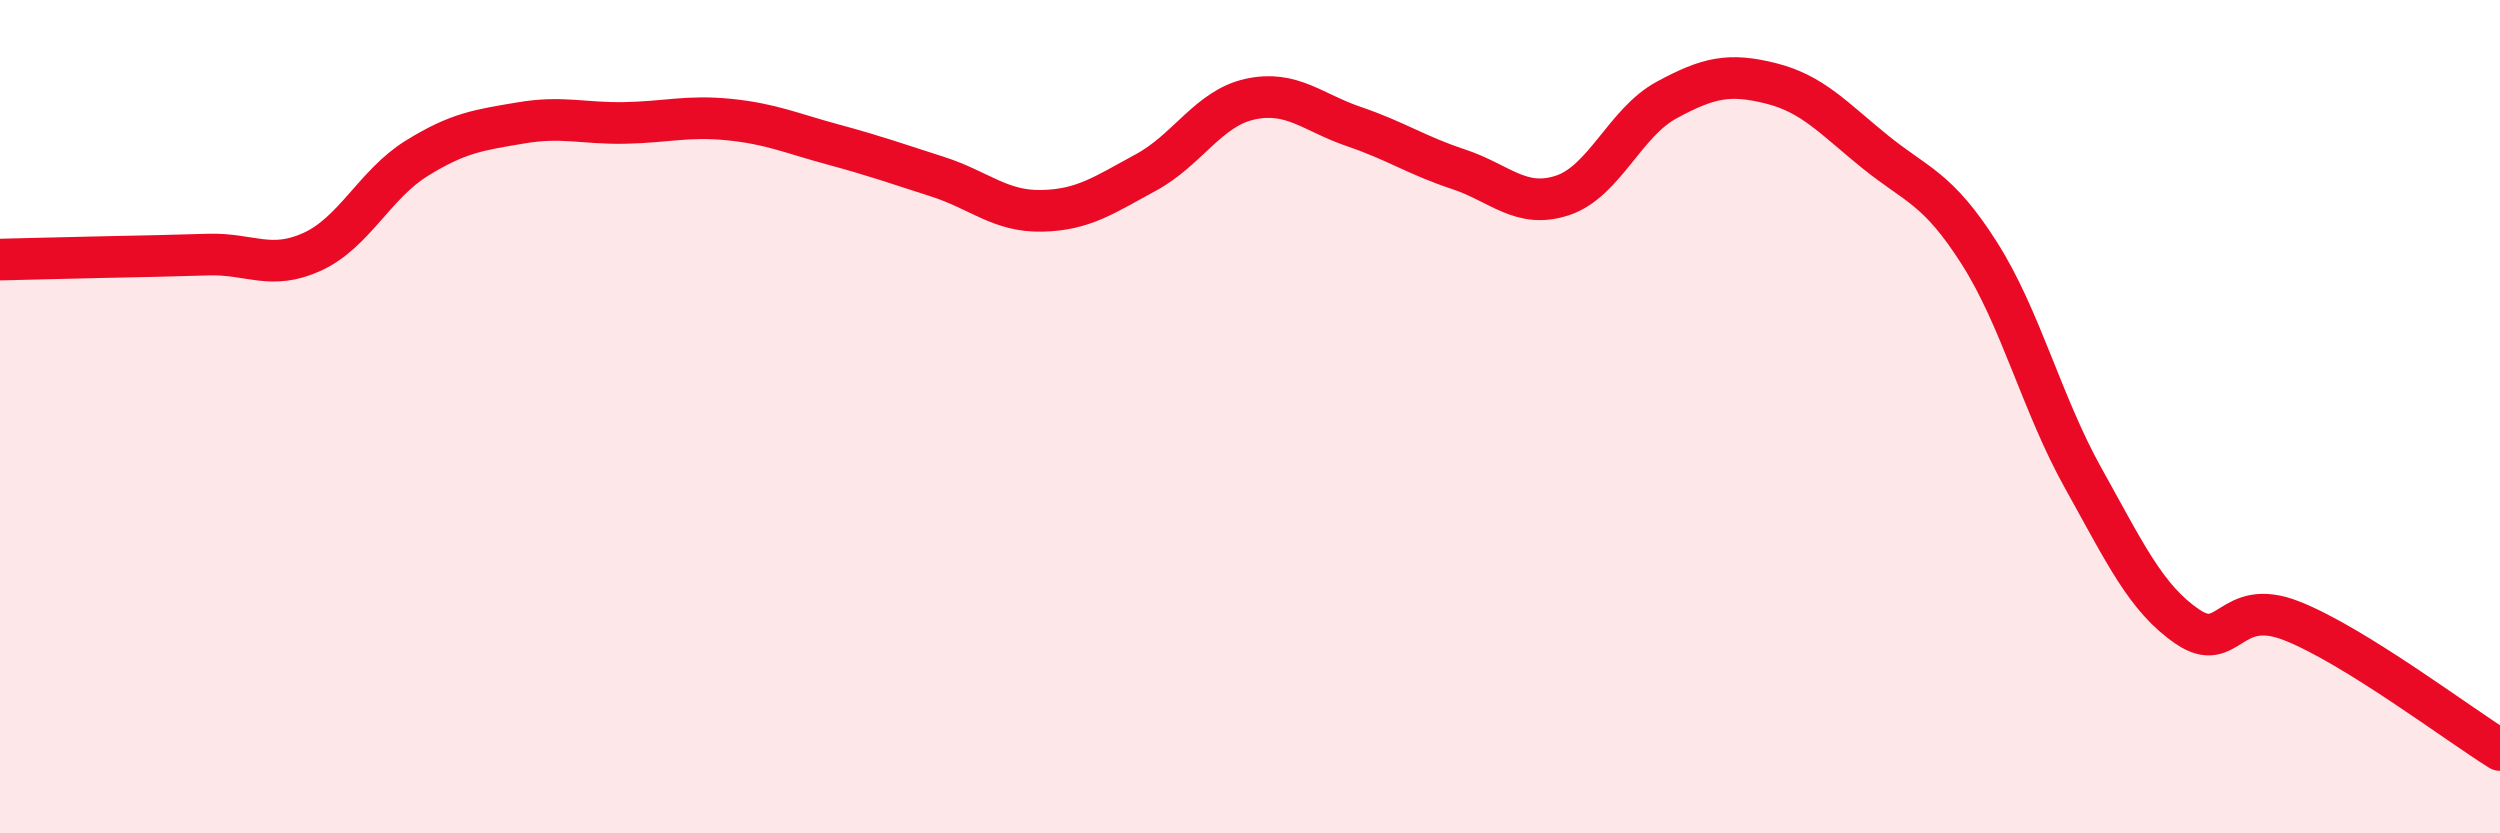
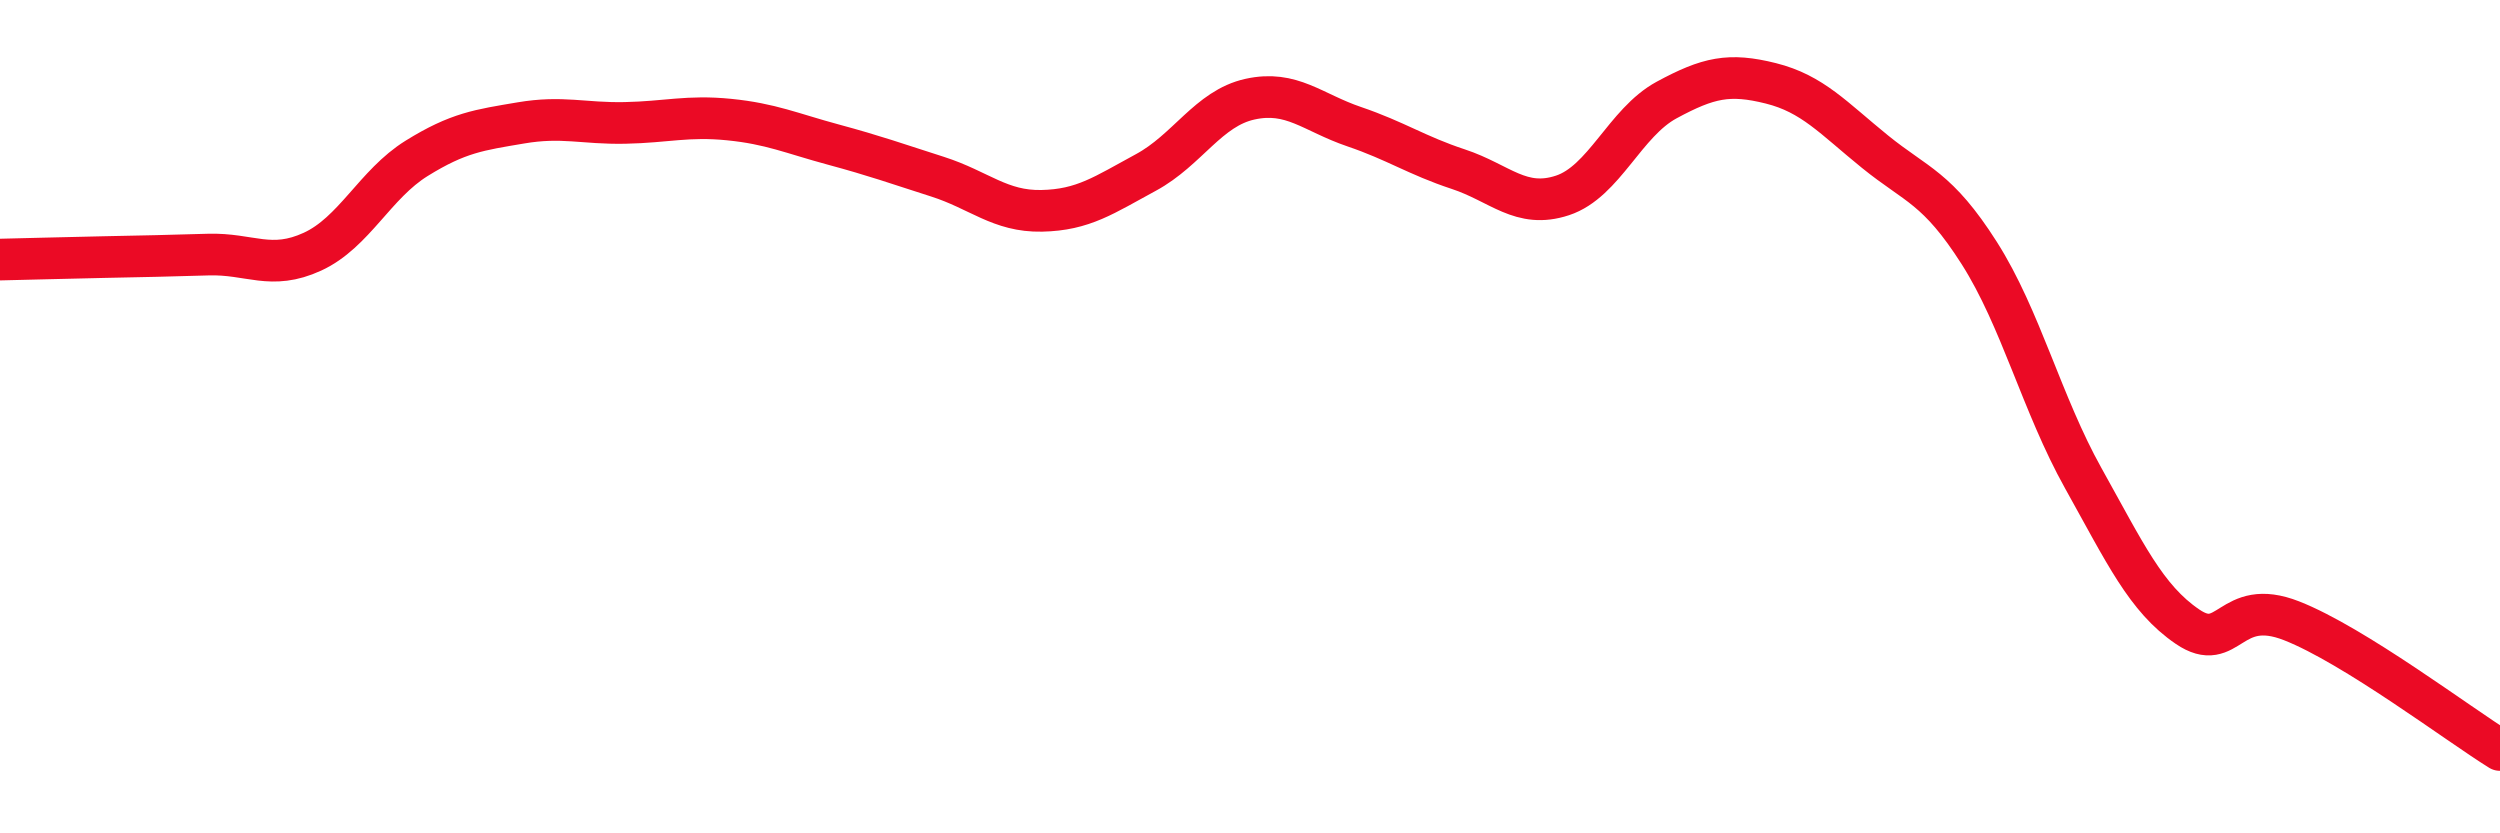
<svg xmlns="http://www.w3.org/2000/svg" width="60" height="20" viewBox="0 0 60 20">
-   <path d="M 0,6.23 C 0.5,6.22 1.5,6.19 2.5,6.17 C 3.5,6.15 4,6.14 5,6.11 C 6,6.08 6.5,6.5 7.5,6.04 C 8.5,5.58 9,4.42 10,3.8 C 11,3.18 11.5,3.12 12.5,2.95 C 13.5,2.78 14,2.97 15,2.95 C 16,2.93 16.5,2.77 17.5,2.87 C 18.5,2.97 19,3.2 20,3.47 C 21,3.74 21.5,3.92 22.5,4.24 C 23.5,4.56 24,5.08 25,5.06 C 26,5.04 26.5,4.68 27.5,4.14 C 28.5,3.6 29,2.6 30,2.38 C 31,2.16 31.5,2.7 32.5,3.04 C 33.5,3.38 34,3.73 35,4.06 C 36,4.39 36.5,5.02 37.5,4.69 C 38.5,4.36 39,2.94 40,2.4 C 41,1.86 41.5,1.75 42.5,2 C 43.5,2.25 44,2.83 45,3.64 C 46,4.45 46.5,4.5 47.5,6.07 C 48.5,7.64 49,9.69 50,11.48 C 51,13.27 51.5,14.36 52.5,15.04 C 53.5,15.72 53.5,14.31 55,14.9 C 56.5,15.49 59,17.38 60,18L60 20L0 20Z" fill="#EB0A25" opacity="0.1" stroke-linecap="round" stroke-linejoin="round" />
  <path d="M 0,6.23 C 0.5,6.22 1.5,6.19 2.5,6.17 C 3.5,6.15 4,6.14 5,6.11 C 6,6.08 6.5,6.5 7.5,6.04 C 8.5,5.58 9,4.42 10,3.8 C 11,3.18 11.5,3.12 12.5,2.95 C 13.5,2.78 14,2.97 15,2.95 C 16,2.93 16.5,2.77 17.5,2.87 C 18.5,2.97 19,3.2 20,3.47 C 21,3.74 21.5,3.92 22.5,4.24 C 23.5,4.56 24,5.08 25,5.06 C 26,5.04 26.5,4.68 27.5,4.14 C 28.5,3.6 29,2.6 30,2.38 C 31,2.16 31.5,2.7 32.5,3.04 C 33.5,3.38 34,3.73 35,4.06 C 36,4.39 36.5,5.02 37.5,4.69 C 38.5,4.36 39,2.94 40,2.4 C 41,1.86 41.5,1.75 42.5,2 C 43.5,2.25 44,2.83 45,3.64 C 46,4.45 46.5,4.5 47.5,6.07 C 48.5,7.64 49,9.69 50,11.48 C 51,13.27 51.5,14.36 52.5,15.04 C 53.5,15.72 53.5,14.31 55,14.9 C 56.5,15.49 59,17.38 60,18" stroke="#EB0A25" stroke-width="1" fill="none" stroke-linecap="round" stroke-linejoin="round" />
</svg>